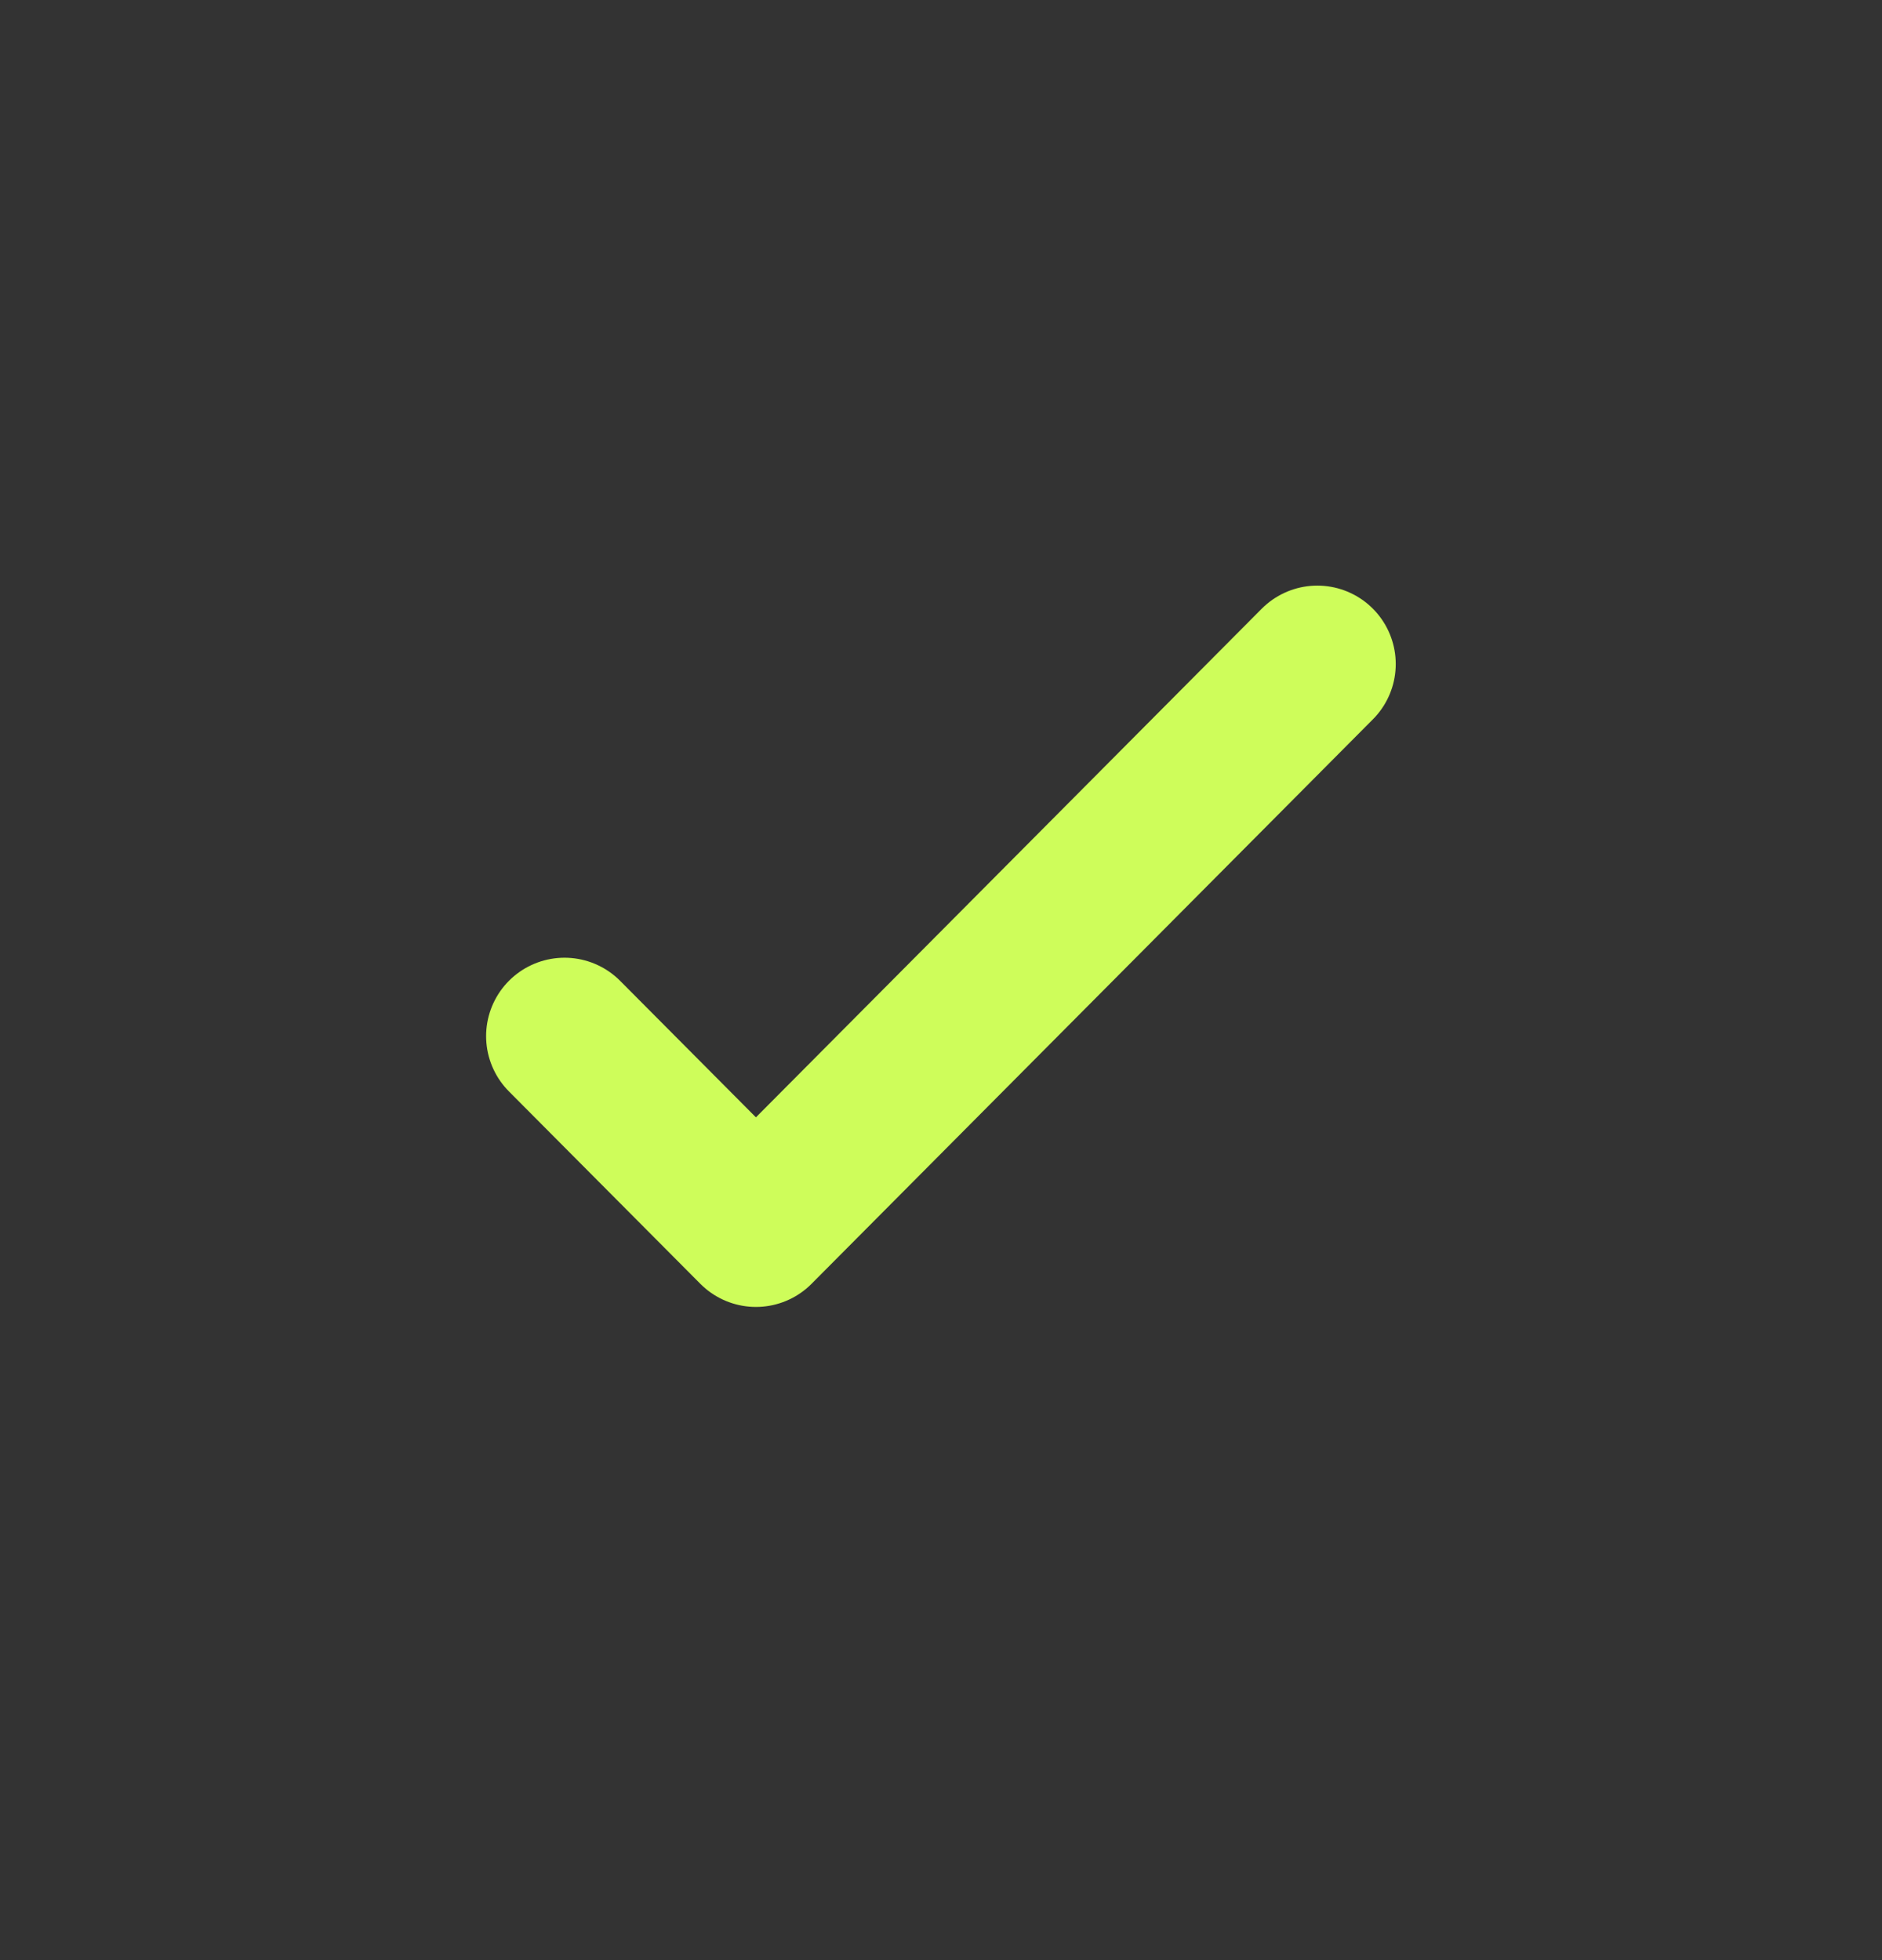
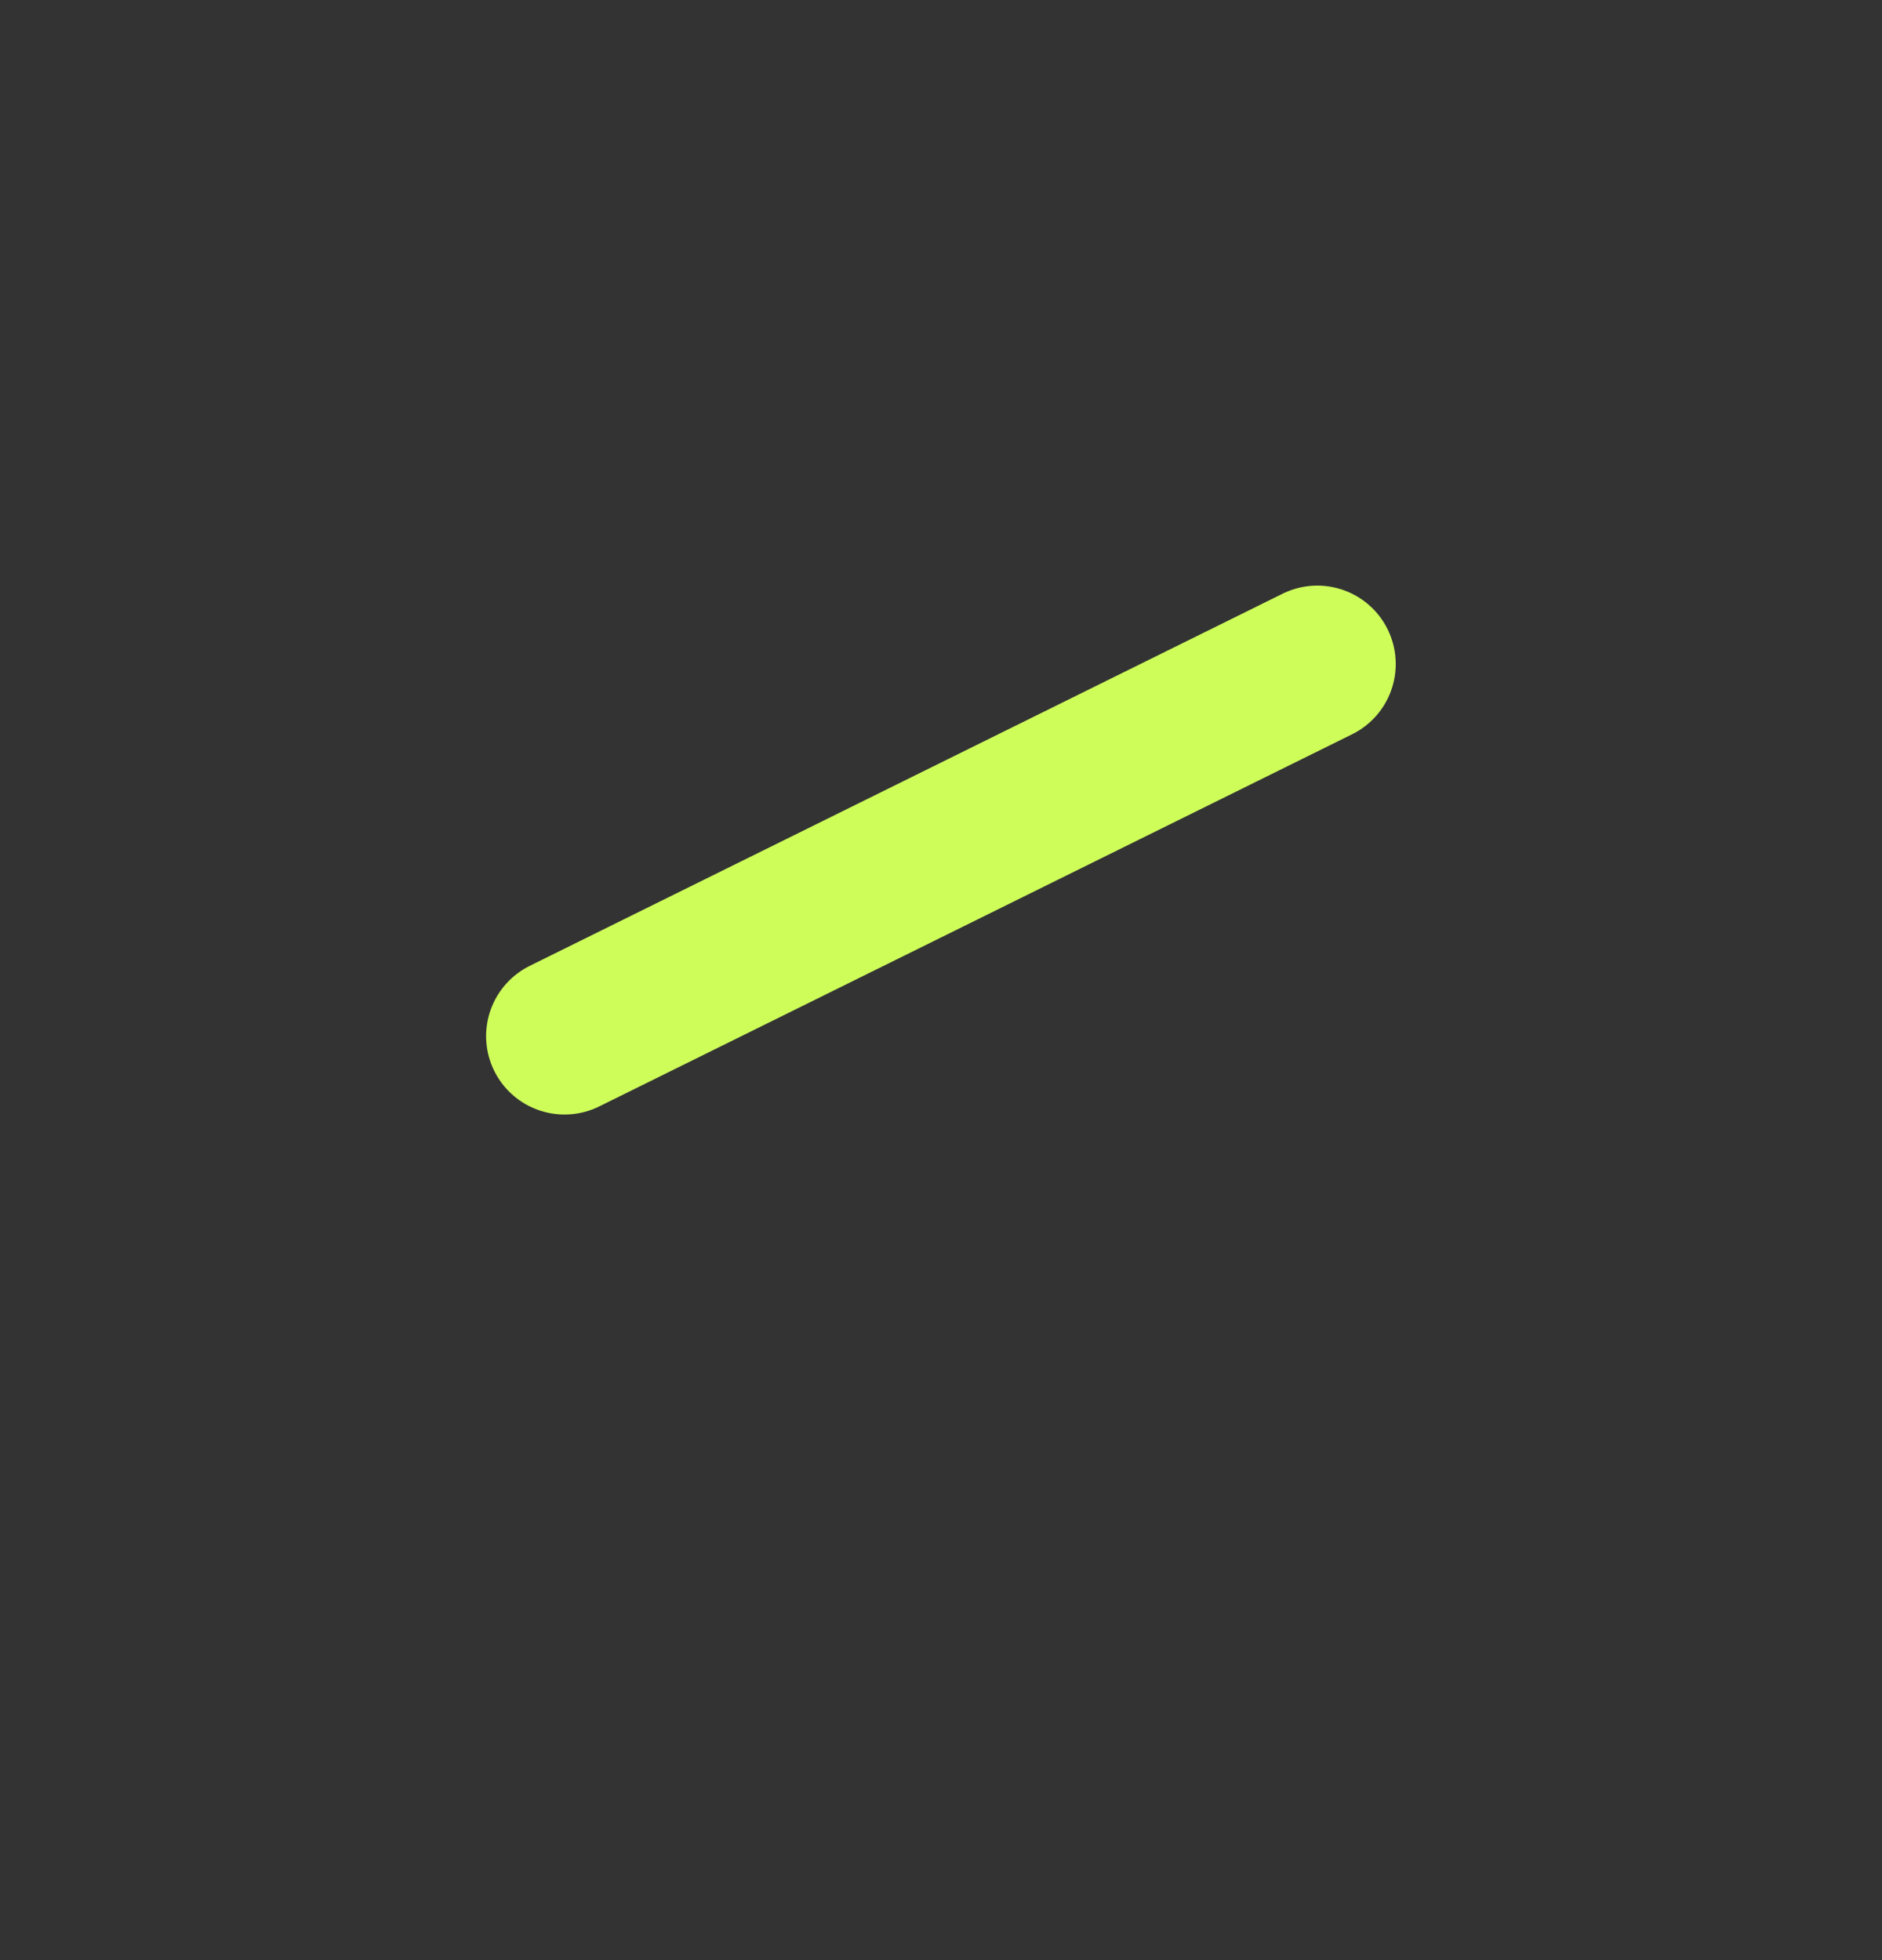
<svg xmlns="http://www.w3.org/2000/svg" width="24" height="25" viewBox="0 0 24 25" fill="none">
  <rect x="0" y="0" width="24" height="25" fill="#333333" stroke="none" />
-   <path d="M16.799 8.469L9.64 15.669L7.199 13.215" stroke="#CEFD5A" stroke-width="2" stroke-linecap="round" stroke-linejoin="round" />
+   <path d="M16.799 8.469L7.199 13.215" stroke="#CEFD5A" stroke-width="2" stroke-linecap="round" stroke-linejoin="round" />
</svg>